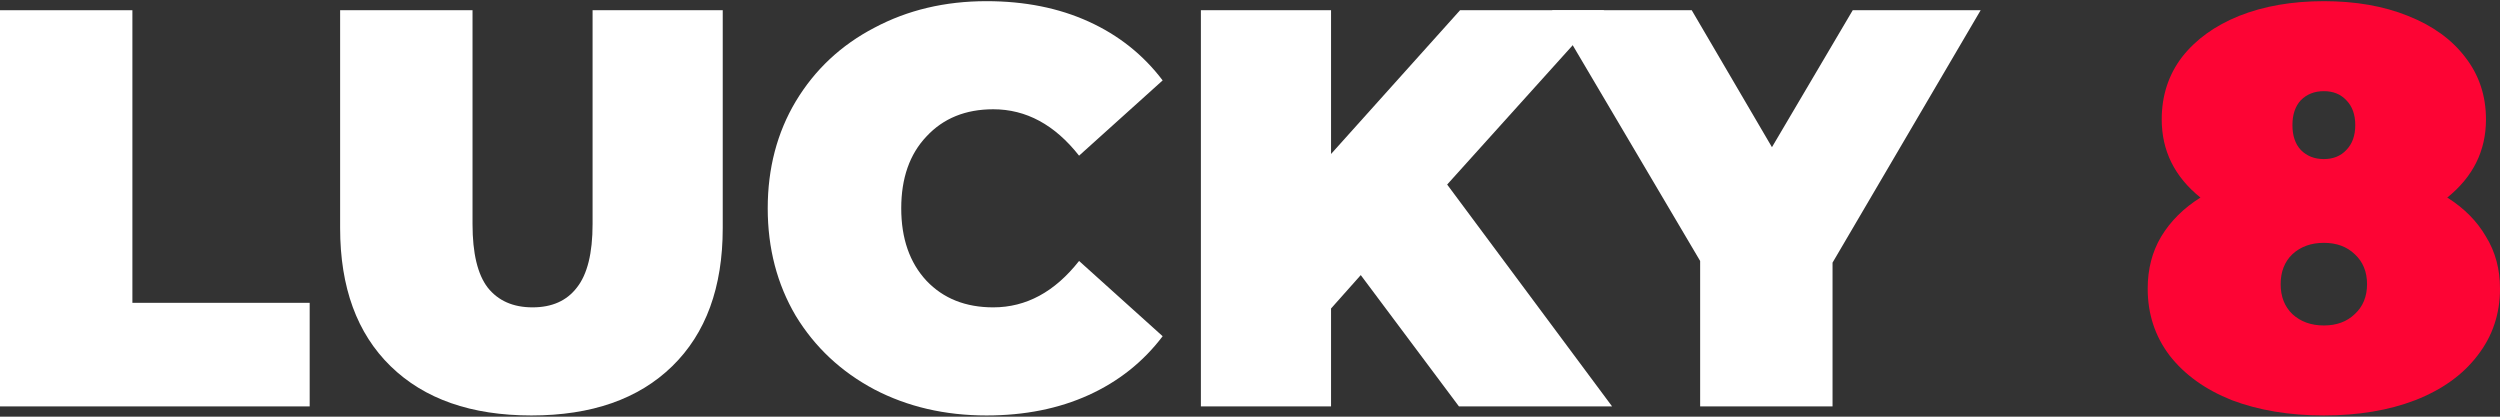
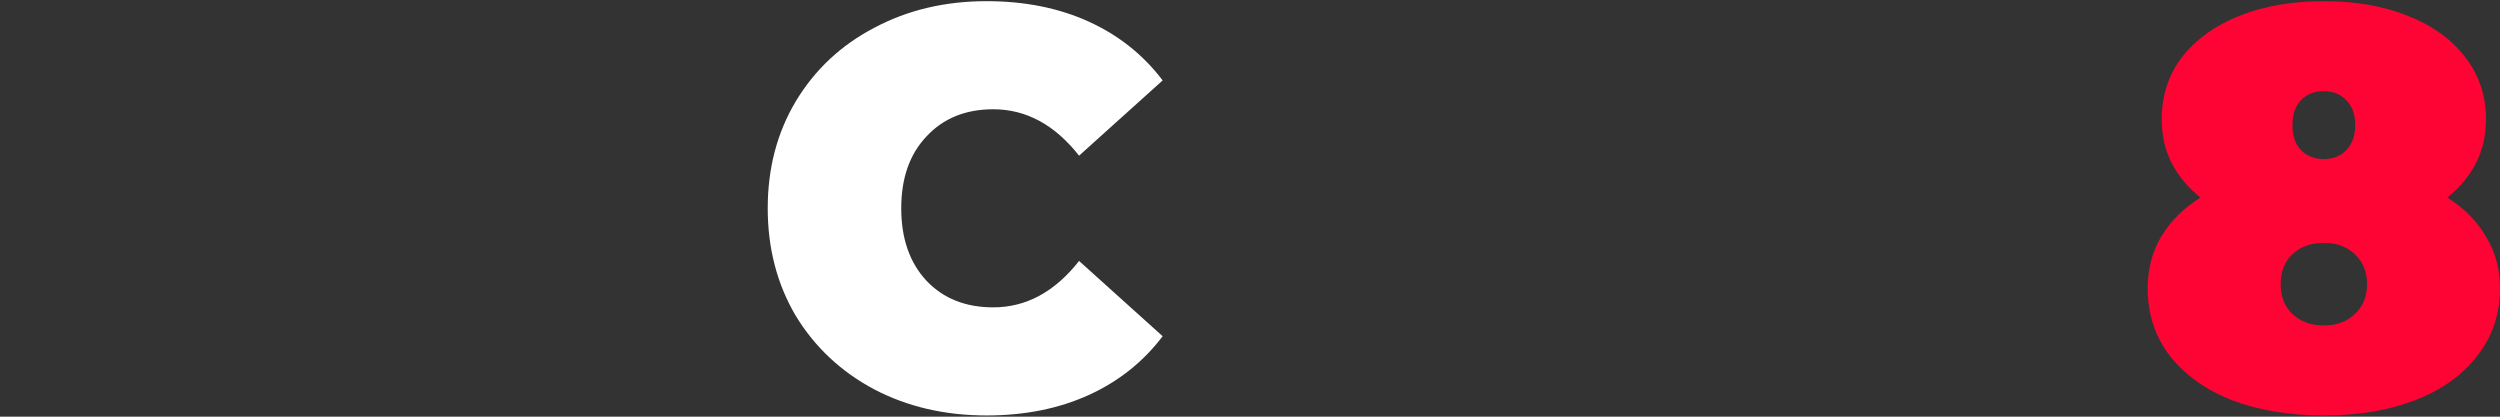
<svg xmlns="http://www.w3.org/2000/svg" width="192" height="32" viewBox="0 0 192 32" fill="none">
  <rect x="0" y="0" width="192" height="32" fill="#333333" stroke="none" />
-   <path d="M0 0.785H10.168V23.257H23.783V31.212H0V0.785Z" fill="white" />
-   <path d="M40.814 31.907C36.19 31.907 32.585 30.646 30 28.125C27.415 25.604 26.122 22.069 26.122 17.52V0.785H36.29V17.215C36.29 19.447 36.678 21.07 37.454 22.084C38.258 23.098 39.407 23.605 40.9 23.605C42.394 23.605 43.529 23.098 44.304 22.084C45.108 21.07 45.51 19.447 45.51 17.215V0.785H55.506V17.52C55.506 22.069 54.214 25.604 51.628 28.125C49.043 30.646 45.439 31.907 40.814 31.907Z" fill="white" />
  <path d="M75.763 31.907C72.575 31.907 69.703 31.241 67.147 29.907C64.59 28.546 62.58 26.662 61.115 24.257C59.679 21.823 58.961 19.07 58.961 15.998C58.961 12.927 59.679 10.188 61.115 7.783C62.58 5.349 64.59 3.466 67.147 2.133C69.703 0.771 72.575 0.09 75.763 0.09C78.693 0.09 81.307 0.611 83.605 1.655C85.903 2.698 87.799 4.205 89.292 6.175L82.873 11.956C81.005 9.58 78.808 8.392 76.281 8.392C74.155 8.392 72.446 9.087 71.153 10.478C69.861 11.84 69.215 13.68 69.215 15.998C69.215 18.317 69.861 20.171 71.153 21.562C72.446 22.924 74.155 23.605 76.281 23.605C78.808 23.605 81.005 22.417 82.873 20.041L89.292 25.822C87.799 27.792 85.903 29.299 83.605 30.342C81.307 31.385 78.693 31.907 75.763 31.907Z" fill="white" />
-   <path d="M104.507 21.127L102.224 23.692V31.212H92.228V0.785H102.224V11.826L112.133 0.785H123.206L111.142 14.173L123.809 31.212H112.047L104.507 21.127Z" fill="white" />
-   <path d="M140.739 20.171V31.212H130.571V20.041L119.197 0.785H129.925L136.086 11.304L142.29 0.785H152.114L140.739 20.171Z" fill="white" />
  <path d="M187.95 15.173C189.243 15.984 190.234 16.984 190.923 18.172C191.641 19.331 192 20.664 192 22.171C192 24.112 191.426 25.822 190.277 27.3C189.156 28.777 187.562 29.922 185.494 30.733C183.455 31.516 181.114 31.907 178.471 31.907C175.829 31.907 173.474 31.516 171.406 30.733C169.366 29.922 167.772 28.777 166.623 27.3C165.503 25.822 164.943 24.112 164.943 22.171C164.943 20.664 165.288 19.331 165.977 18.172C166.695 16.984 167.7 15.984 168.993 15.173C167.011 13.579 166.02 11.579 166.02 9.174C166.02 7.349 166.537 5.755 167.571 4.393C168.634 3.031 170.099 1.973 171.966 1.22C173.861 0.467 176.03 0.09 178.471 0.09C180.913 0.09 183.067 0.467 184.934 1.22C186.83 1.973 188.295 3.031 189.329 4.393C190.392 5.755 190.923 7.349 190.923 9.174C190.923 11.579 189.932 13.579 187.95 15.173ZM178.471 7.001C177.753 7.001 177.165 7.233 176.705 7.696C176.274 8.16 176.059 8.798 176.059 9.609C176.059 10.42 176.274 11.058 176.705 11.521C177.165 11.985 177.753 12.217 178.471 12.217C179.19 12.217 179.764 11.985 180.195 11.521C180.654 11.058 180.884 10.42 180.884 9.609C180.884 8.798 180.654 8.16 180.195 7.696C179.764 7.233 179.19 7.001 178.471 7.001ZM178.471 24.996C179.448 24.996 180.238 24.706 180.841 24.127C181.473 23.547 181.789 22.779 181.789 21.823C181.789 20.867 181.473 20.099 180.841 19.519C180.238 18.94 179.448 18.65 178.471 18.65C177.495 18.65 176.691 18.94 176.059 19.519C175.456 20.099 175.154 20.867 175.154 21.823C175.154 22.779 175.456 23.547 176.059 24.127C176.691 24.706 177.495 24.996 178.471 24.996Z" fill="#FD0434" />
</svg>